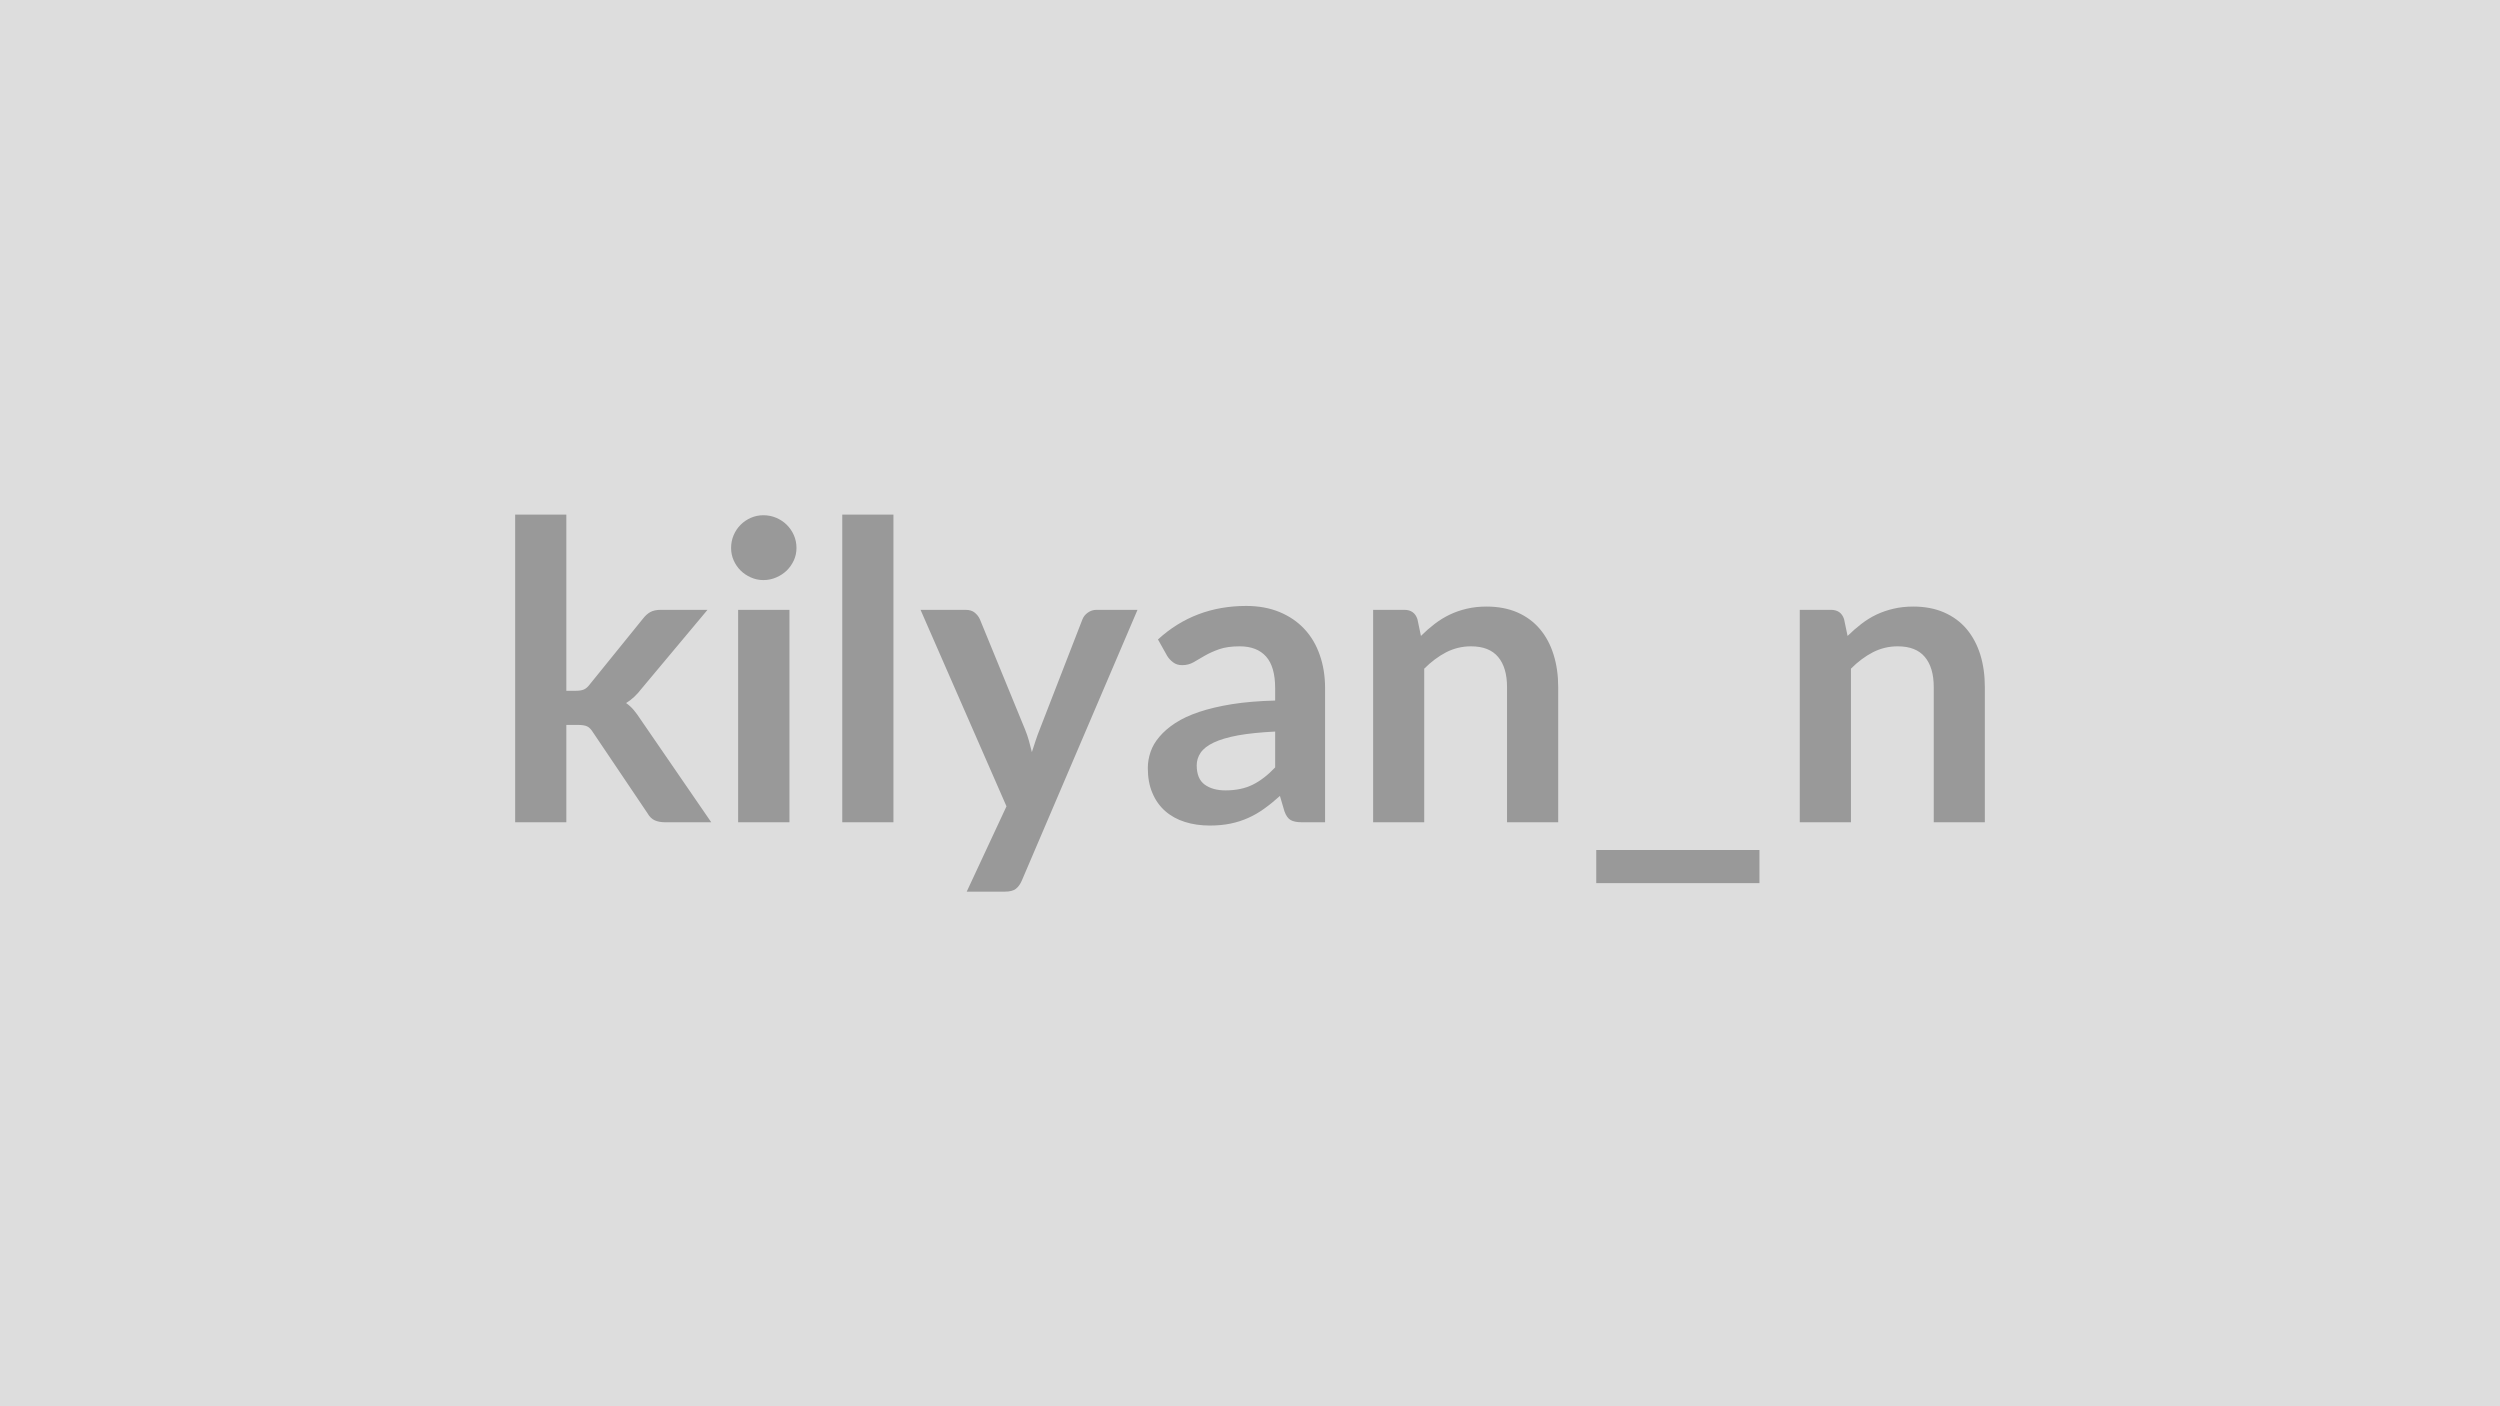
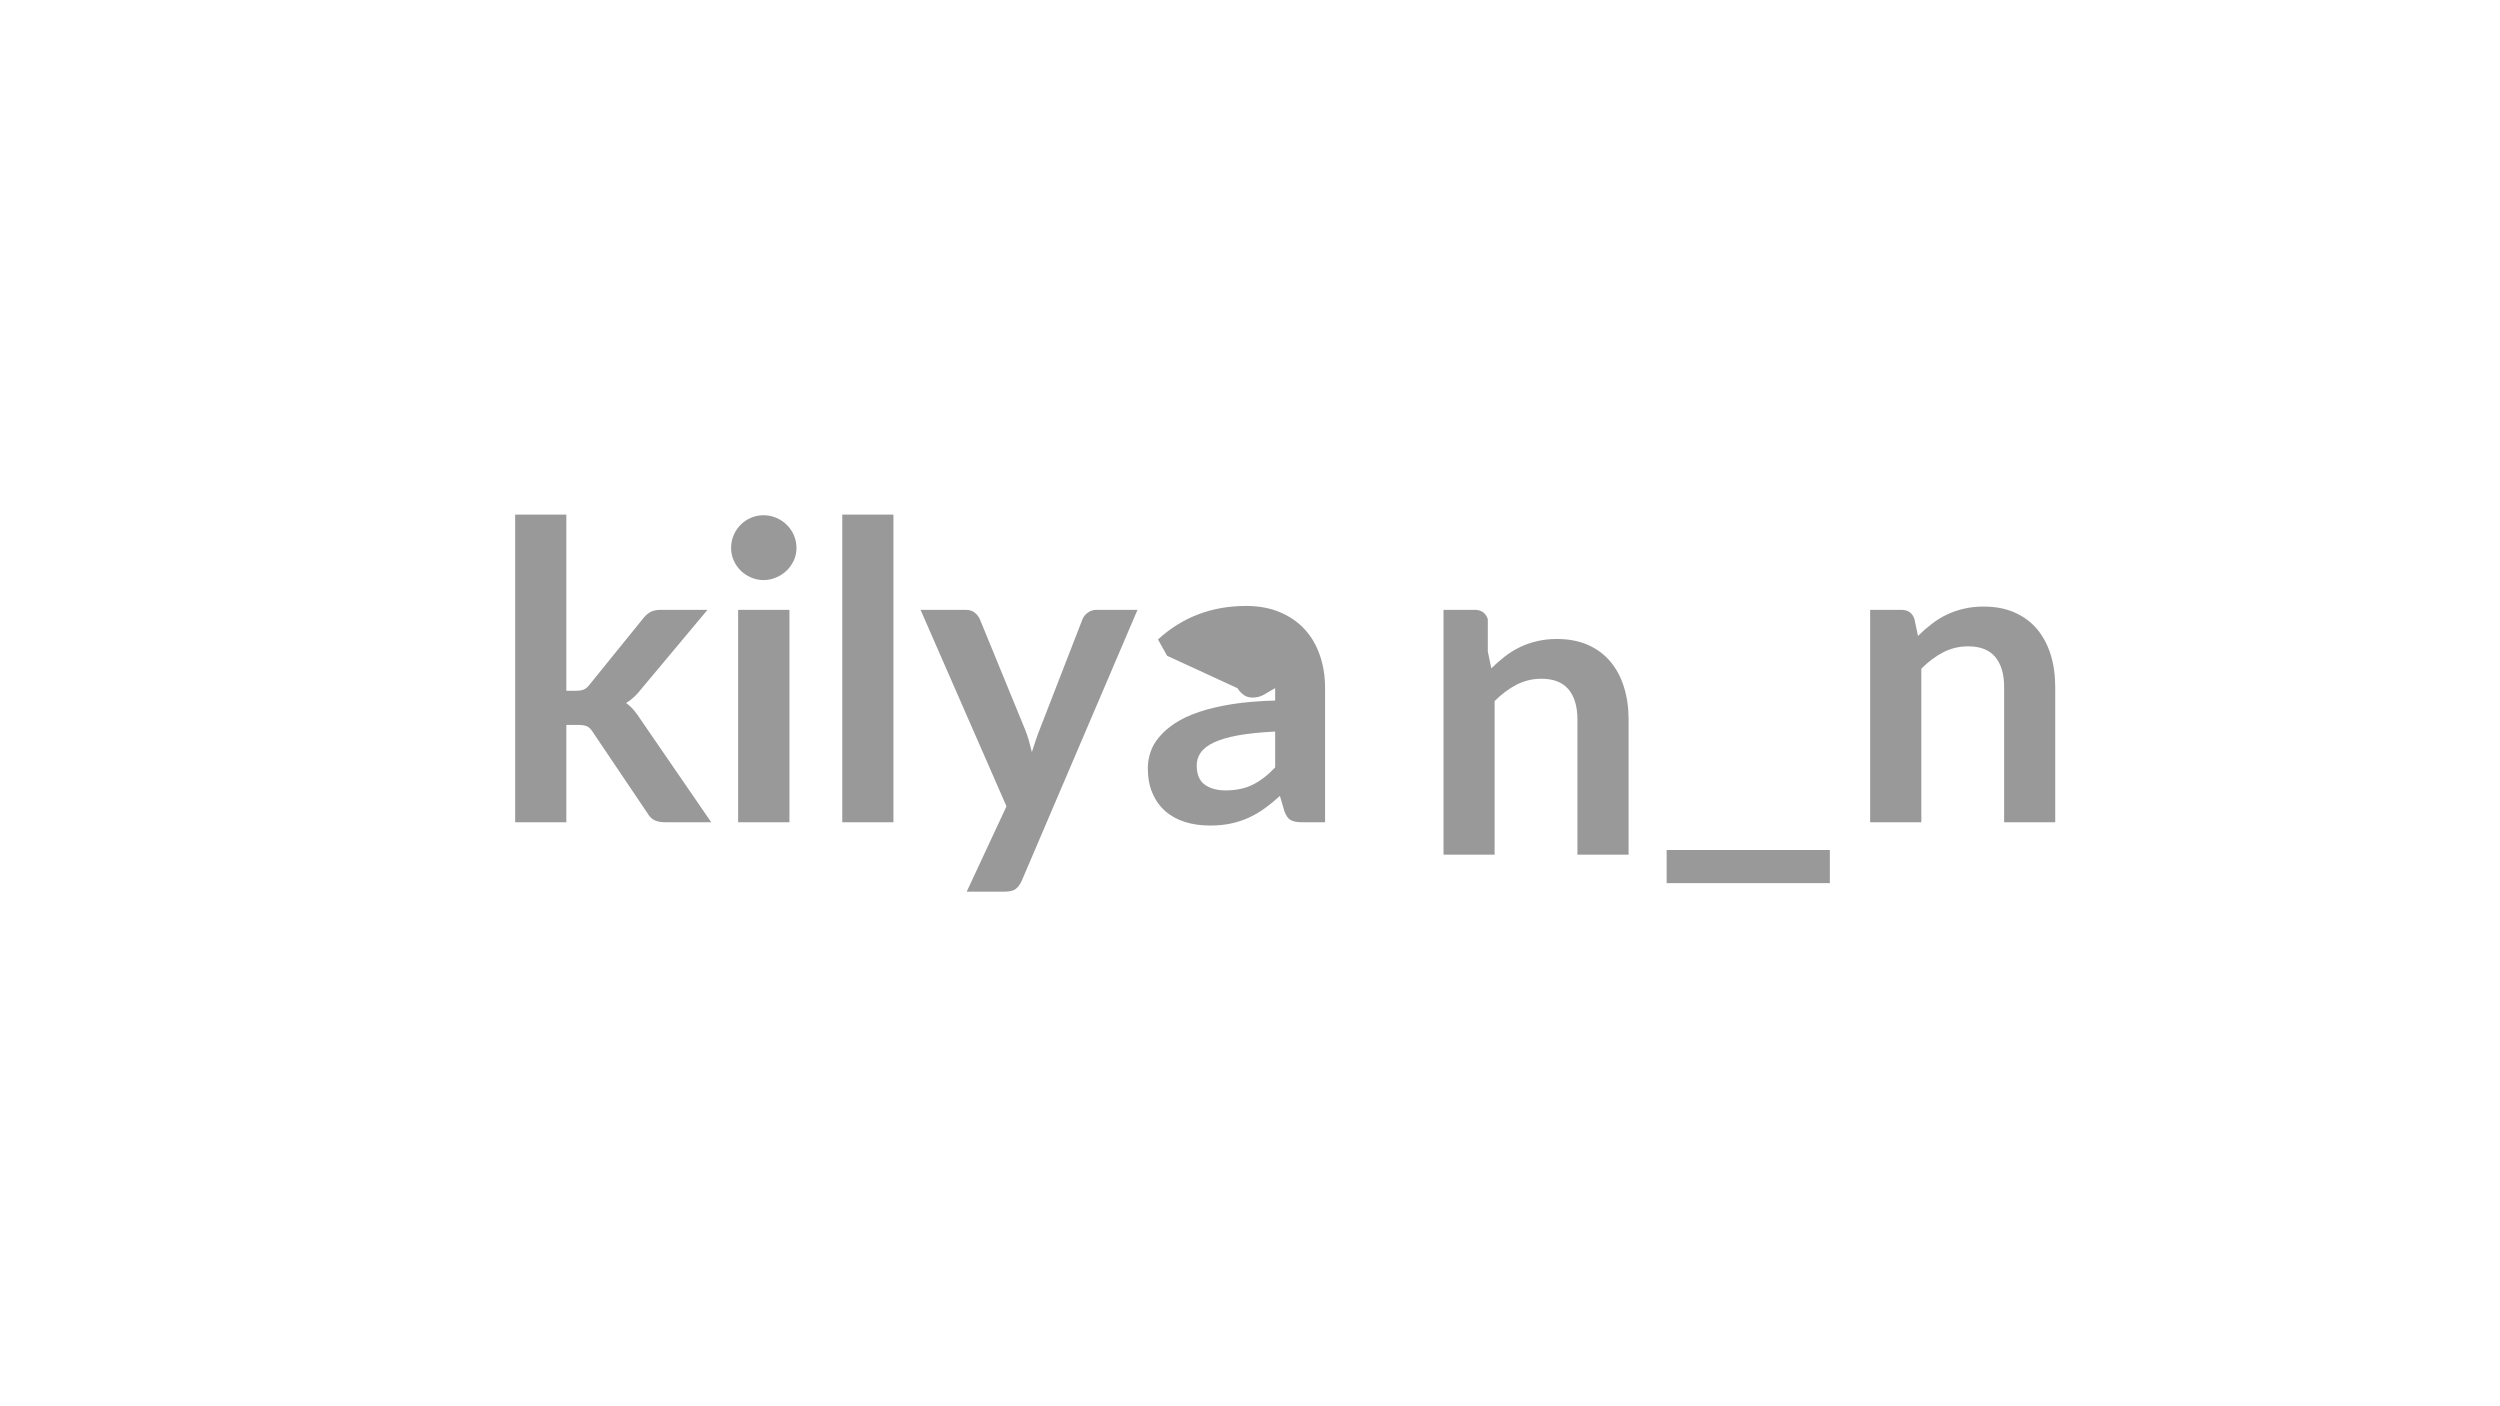
<svg xmlns="http://www.w3.org/2000/svg" width="320" height="180" viewBox="0 0 320 180">
-   <rect width="100%" height="100%" fill="#DDDDDD" />
-   <path fill="#999999" d="M65.94 65.87h6.55v22.55h1.22q.66 0 1.04-.17.39-.17.78-.7l6.76-8.35q.43-.56.94-.85.52-.29 1.34-.29h5.99l-8.45 10.1q-.91 1.19-1.97 1.83.56.39 1 .92t.83 1.14l9.07 13.2h-5.91q-.77 0-1.33-.25-.55-.25-.93-.92l-6.94-10.3q-.37-.61-.77-.8-.39-.19-1.19-.19h-1.48v12.46h-6.55zm28.54 12.19h6.57v27.19h-6.57zm7.47-7.92q0 .85-.34 1.59t-.91 1.3q-.57.55-1.34.88-.77.34-1.65.34-.84 0-1.6-.34-.75-.33-1.31-.88-.56-.56-.89-1.3t-.33-1.59q0-.88.33-1.65.33-.76.89-1.32t1.31-.89q.76-.33 1.6-.33.88 0 1.65.33t1.34.89.91 1.32q.34.77.34 1.65m5.86-4.27h6.55v39.38h-6.55zm32.54 12.19h5.25l-14.81 34.66q-.3.69-.76 1.05t-1.42.36h-4.87l5.09-10.92-11-25.15h5.75q.77 0 1.2.37.44.37.65.85l5.78 14.1q.29.71.49 1.43.2.71.38 1.46.24-.75.48-1.47.24-.73.53-1.45l5.46-14.07q.21-.53.7-.87.49-.35 1.1-.35m22.87 20.17v-4.59q-2.83.14-4.77.49-1.93.36-3.1.92-1.16.55-1.67 1.3-.5.74-.5 1.61 0 1.73 1.02 2.47t2.66.74q2.02 0 3.49-.73t2.87-2.21m-13.83-14.29-1.17-2.09q4.69-4.29 11.29-4.29 2.39 0 4.27.78t3.18 2.17 1.97 3.33q.68 1.93.68 4.24v17.17h-2.97q-.93 0-1.43-.28t-.8-1.12l-.58-1.97q-1.03.93-2.01 1.63-.98.71-2.04 1.18-1.06.48-2.27.73-1.2.25-2.66.25-1.72 0-3.18-.46t-2.52-1.39-1.64-2.31q-.59-1.37-.59-3.2 0-1.04.35-2.06.34-1.02 1.13-1.94.78-.93 2.02-1.75 1.25-.82 3.06-1.43 1.82-.61 4.23-1 2.41-.38 5.51-.46v-1.59q0-2.73-1.16-4.04-1.17-1.31-3.37-1.31-1.59 0-2.64.37-1.04.37-1.84.83l-1.44.84q-.65.37-1.45.37-.69 0-1.16-.36-.48-.36-.77-.84m32.04-4.69.45 2.15q.82-.82 1.73-1.52.92-.71 1.94-1.2t2.18-.76q1.17-.28 2.55-.28 2.22 0 3.95.75 1.72.76 2.87 2.12 1.16 1.37 1.75 3.26.6 1.9.6 4.18v17.3h-6.55v-17.3q0-2.5-1.14-3.86t-3.47-1.36q-1.69 0-3.18.76-1.48.77-2.81 2.1v19.66h-6.54V78.06h4q1.27 0 1.67 1.19m22.89 29.55h20.89v4.24h-20.89zm31.72-29.55.45 2.15q.83-.82 1.74-1.52.91-.71 1.93-1.2 1.03-.49 2.19-.76 1.17-.28 2.55-.28 2.22 0 3.94.75 1.73.76 2.88 2.12 1.15 1.37 1.75 3.26.59 1.9.59 4.18v17.3h-6.54v-17.3q0-2.5-1.14-3.86t-3.47-1.36q-1.7 0-3.18.76-1.49.77-2.81 2.1v19.66h-6.55V78.06h4q1.28 0 1.67 1.19" />
+   <path fill="#999999" d="M65.94 65.87h6.55v22.55h1.22q.66 0 1.04-.17.39-.17.78-.7l6.76-8.35q.43-.56.94-.85.52-.29 1.34-.29h5.99l-8.45 10.1q-.91 1.19-1.97 1.83.56.39 1 .92t.83 1.14l9.07 13.2h-5.91q-.77 0-1.33-.25-.55-.25-.93-.92l-6.94-10.3q-.37-.61-.77-.8-.39-.19-1.19-.19h-1.48v12.46h-6.55zm28.54 12.19h6.57v27.19h-6.57zm7.47-7.92q0 .85-.34 1.59t-.91 1.3q-.57.55-1.34.88-.77.34-1.65.34-.84 0-1.6-.34-.75-.33-1.31-.88-.56-.56-.89-1.3t-.33-1.59q0-.88.33-1.65.33-.76.89-1.32t1.31-.89q.76-.33 1.6-.33.88 0 1.65.33t1.34.89.91 1.32q.34.77.34 1.65m5.86-4.27h6.55v39.38h-6.55zm32.54 12.19h5.25l-14.81 34.66q-.3.69-.76 1.05t-1.42.36h-4.87l5.09-10.92-11-25.15h5.75q.77 0 1.2.37.44.37.65.85l5.78 14.1q.29.71.49 1.43.2.71.38 1.46.24-.75.48-1.47.24-.73.53-1.45l5.46-14.07q.21-.53.7-.87.49-.35 1.1-.35m22.87 20.17v-4.59q-2.83.14-4.77.49-1.93.36-3.1.92-1.16.55-1.67 1.3-.5.74-.5 1.61 0 1.73 1.02 2.47t2.66.74q2.02 0 3.49-.73t2.87-2.21m-13.83-14.29-1.17-2.09q4.69-4.29 11.29-4.29 2.39 0 4.27.78t3.18 2.17 1.97 3.33q.68 1.93.68 4.24v17.17h-2.97q-.93 0-1.43-.28t-.8-1.12l-.58-1.97q-1.03.93-2.01 1.63-.98.71-2.04 1.18-1.06.48-2.27.73-1.2.25-2.66.25-1.72 0-3.18-.46t-2.52-1.39-1.64-2.31q-.59-1.37-.59-3.2 0-1.04.35-2.06.34-1.02 1.13-1.94.78-.93 2.02-1.75 1.25-.82 3.06-1.43 1.82-.61 4.23-1 2.41-.38 5.51-.46v-1.59l-1.44.84q-.65.37-1.45.37-.69 0-1.16-.36-.48-.36-.77-.84m32.04-4.69.45 2.15q.82-.82 1.73-1.52.92-.71 1.94-1.2t2.18-.76q1.17-.28 2.55-.28 2.22 0 3.95.75 1.72.76 2.87 2.12 1.16 1.37 1.75 3.26.6 1.9.6 4.18v17.3h-6.55v-17.3q0-2.5-1.14-3.86t-3.47-1.36q-1.69 0-3.18.76-1.48.77-2.81 2.1v19.66h-6.54V78.06h4q1.27 0 1.67 1.19m22.89 29.55h20.89v4.24h-20.89zm31.72-29.55.45 2.15q.83-.82 1.74-1.52.91-.71 1.93-1.2 1.03-.49 2.19-.76 1.17-.28 2.55-.28 2.22 0 3.94.75 1.73.76 2.88 2.12 1.15 1.37 1.75 3.26.59 1.9.59 4.18v17.3h-6.54v-17.3q0-2.5-1.14-3.86t-3.47-1.36q-1.7 0-3.18.76-1.49.77-2.81 2.1v19.66h-6.55V78.06h4q1.28 0 1.67 1.19" />
</svg>